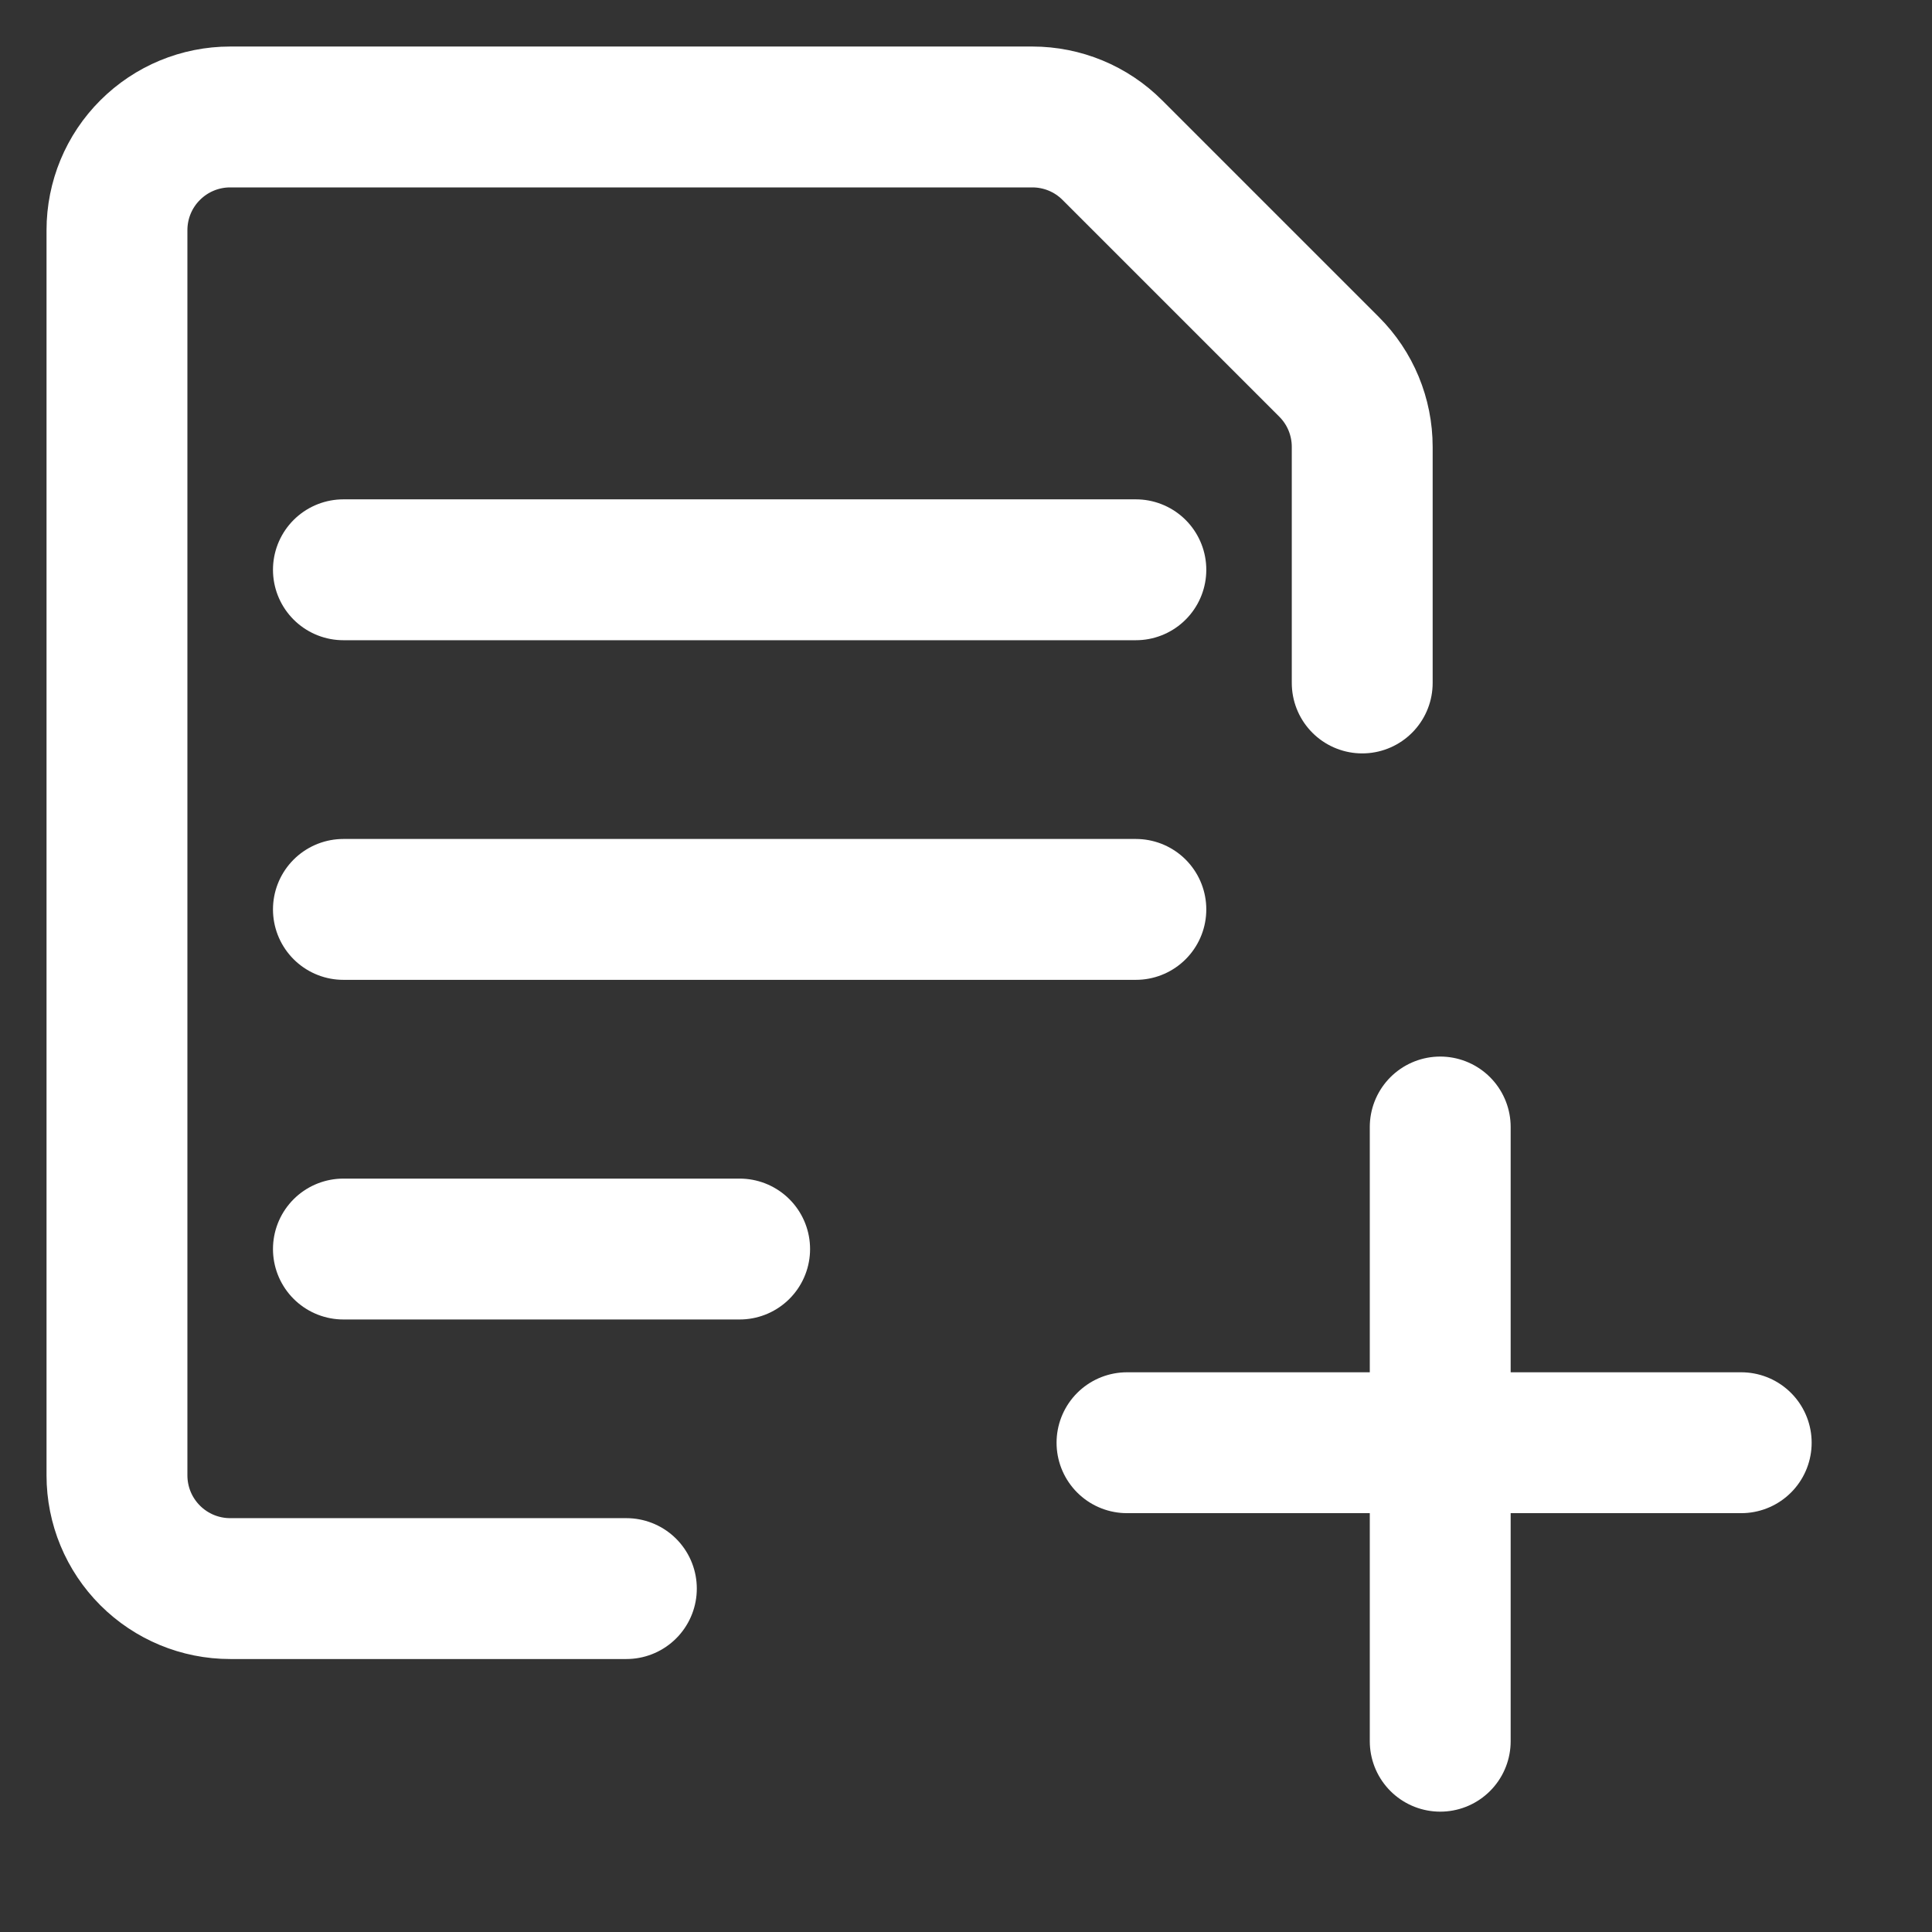
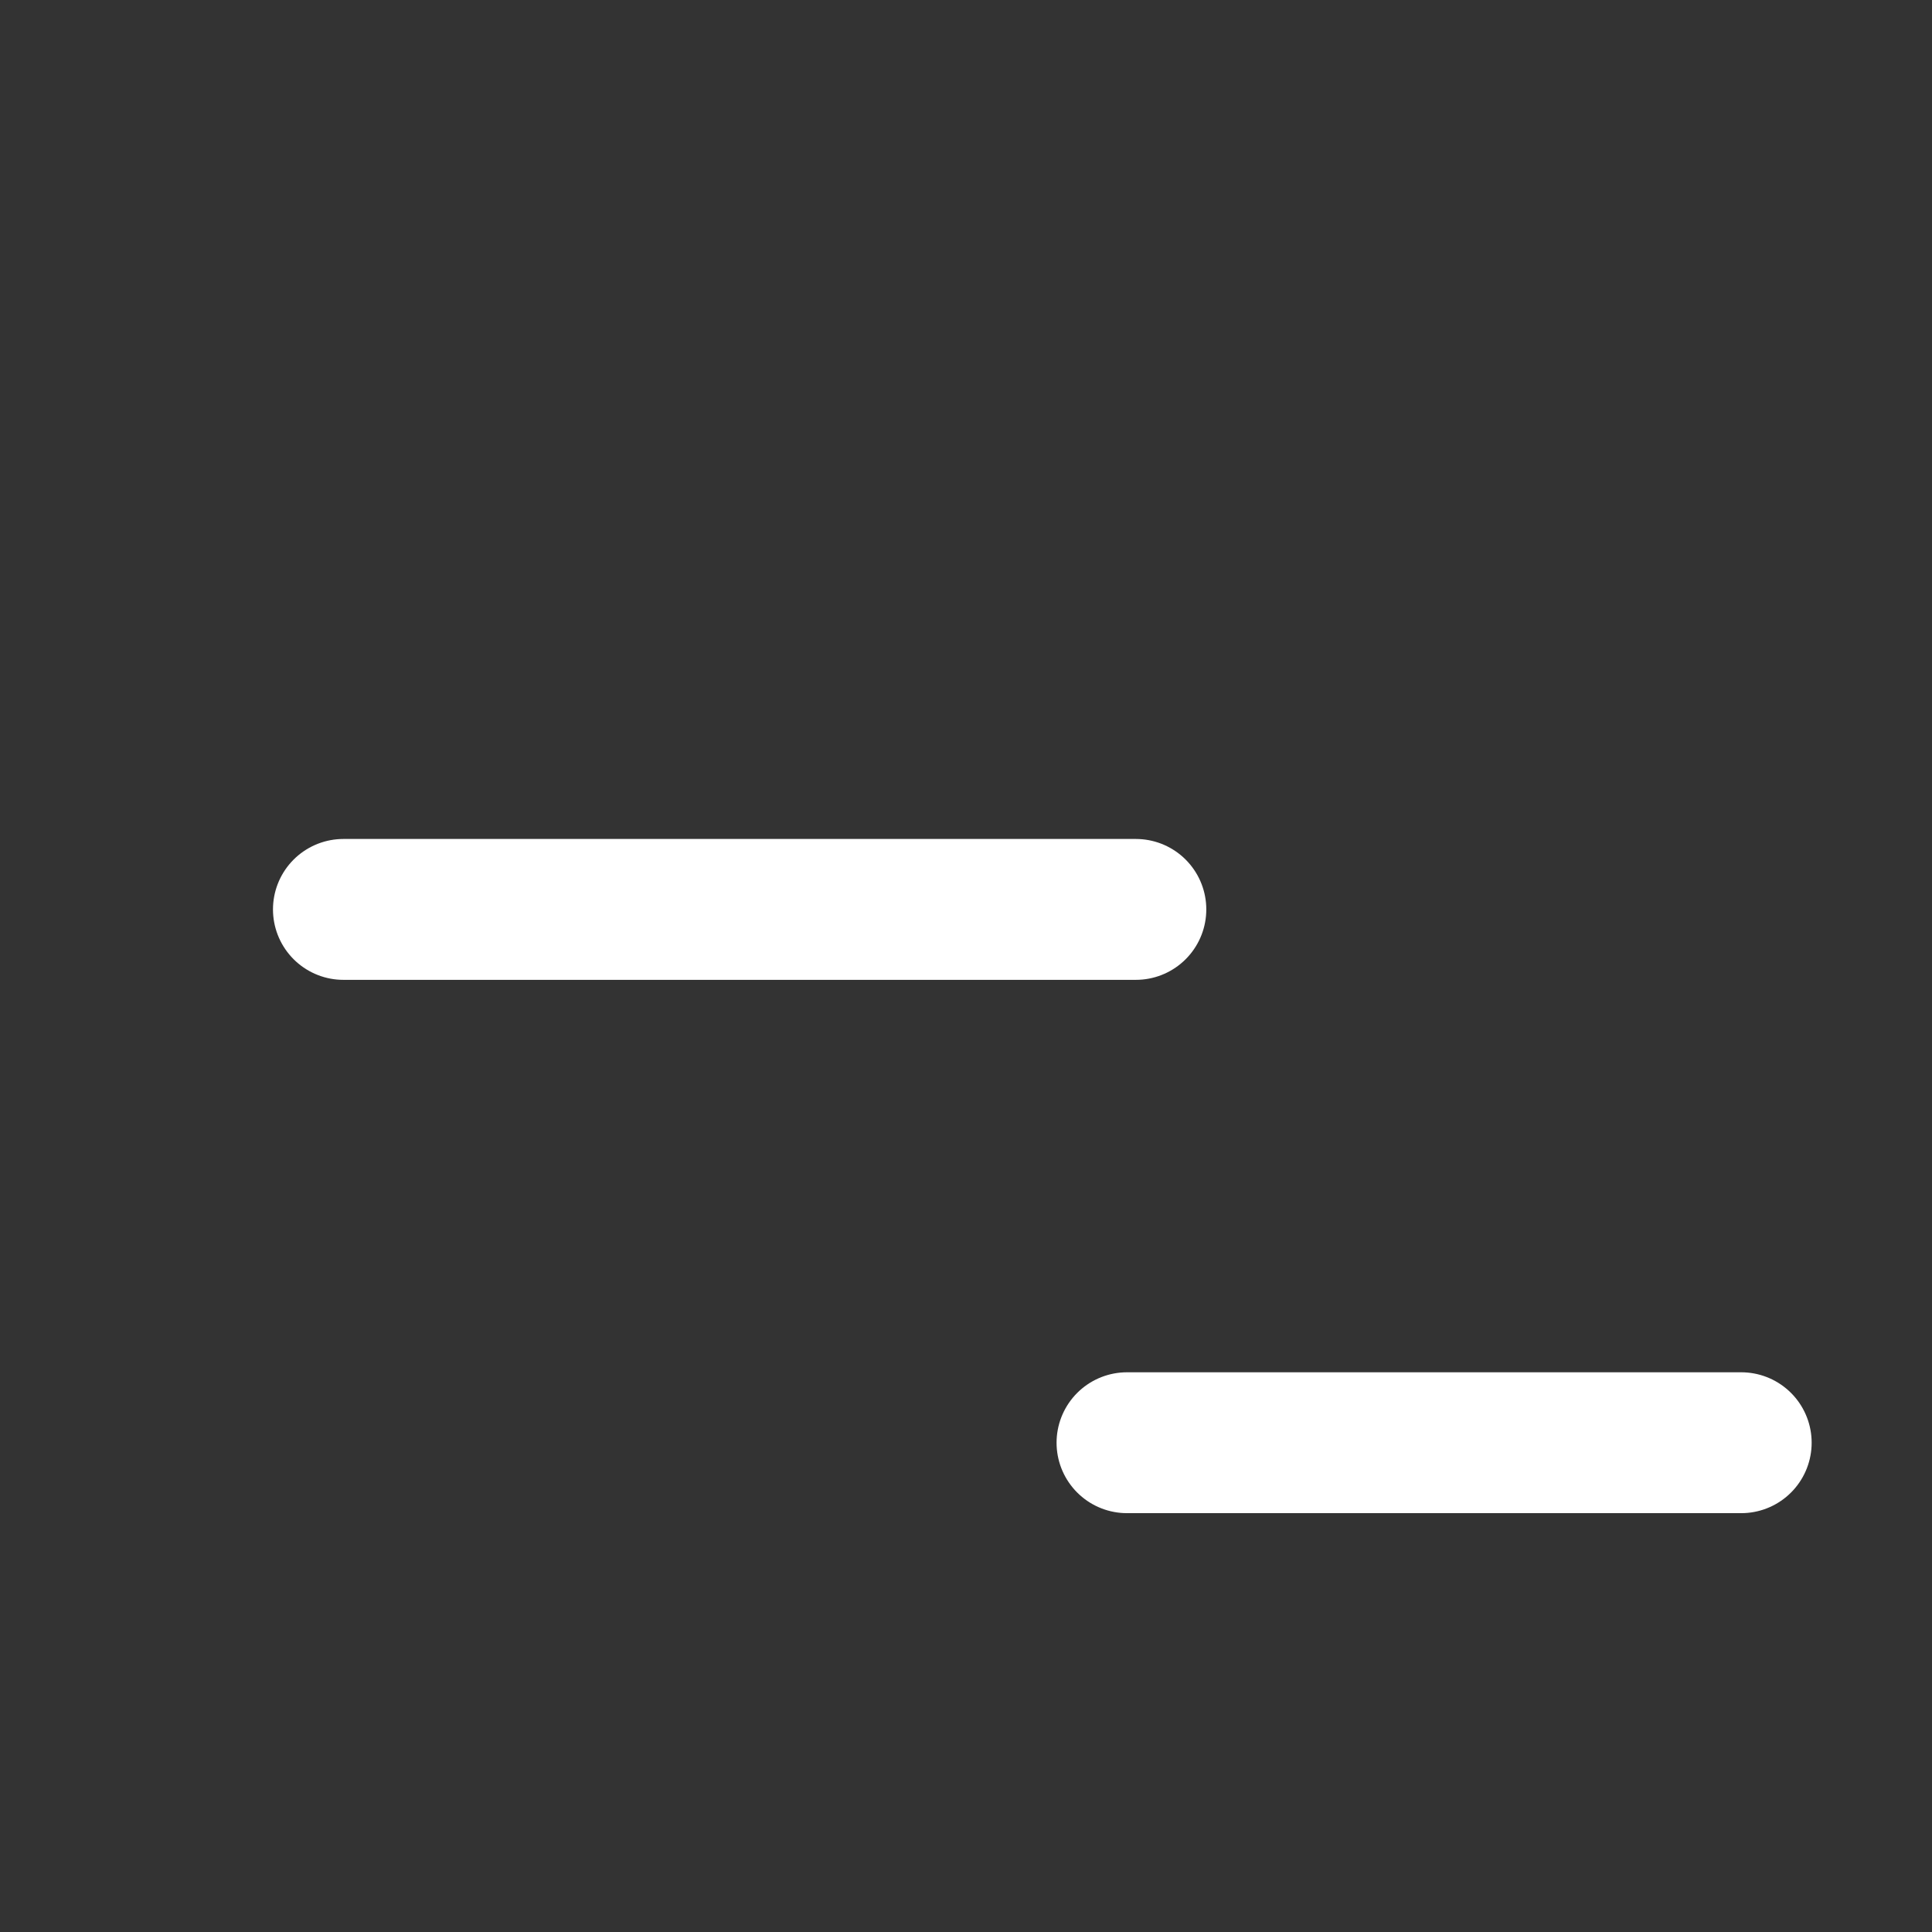
<svg xmlns="http://www.w3.org/2000/svg" width="24" height="24" viewBox="0 0 24 24" fill="none">
  <rect x="0" y="0" width="24" height="24" fill="#333333" stroke="none" />
-   <path d="M4.266 7.078H14.11" stroke="white" stroke-width="1.75" stroke-linecap="round" stroke-linejoin="round" />
  <path d="M4.266 11.297H14.11" stroke="white" stroke-width="1.75" stroke-linecap="round" stroke-linejoin="round" />
-   <path d="M4.266 15.516H9.188" stroke="white" stroke-width="1.75" stroke-linecap="round" stroke-linejoin="round" />
-   <path d="M7.781 19.734H2.859C2.486 19.734 2.129 19.586 1.865 19.322C1.601 19.058 1.453 18.701 1.453 18.328V2.859C1.453 2.486 1.601 2.128 1.865 1.865C2.129 1.601 2.486 1.453 2.859 1.453H12.824C13.197 1.453 13.555 1.601 13.818 1.865L16.51 4.557C16.774 4.82 16.922 5.178 16.922 5.551V8.484" stroke="white" stroke-width="1.75" stroke-linecap="round" stroke-linejoin="round" />
-   <path d="M17.891 14V21.63" stroke="white" stroke-width="1.75" stroke-linecap="round" stroke-linejoin="round" />
  <path d="M14 17.922H21.63" stroke="white" stroke-width="1.75" stroke-linecap="round" stroke-linejoin="round" />
</svg>